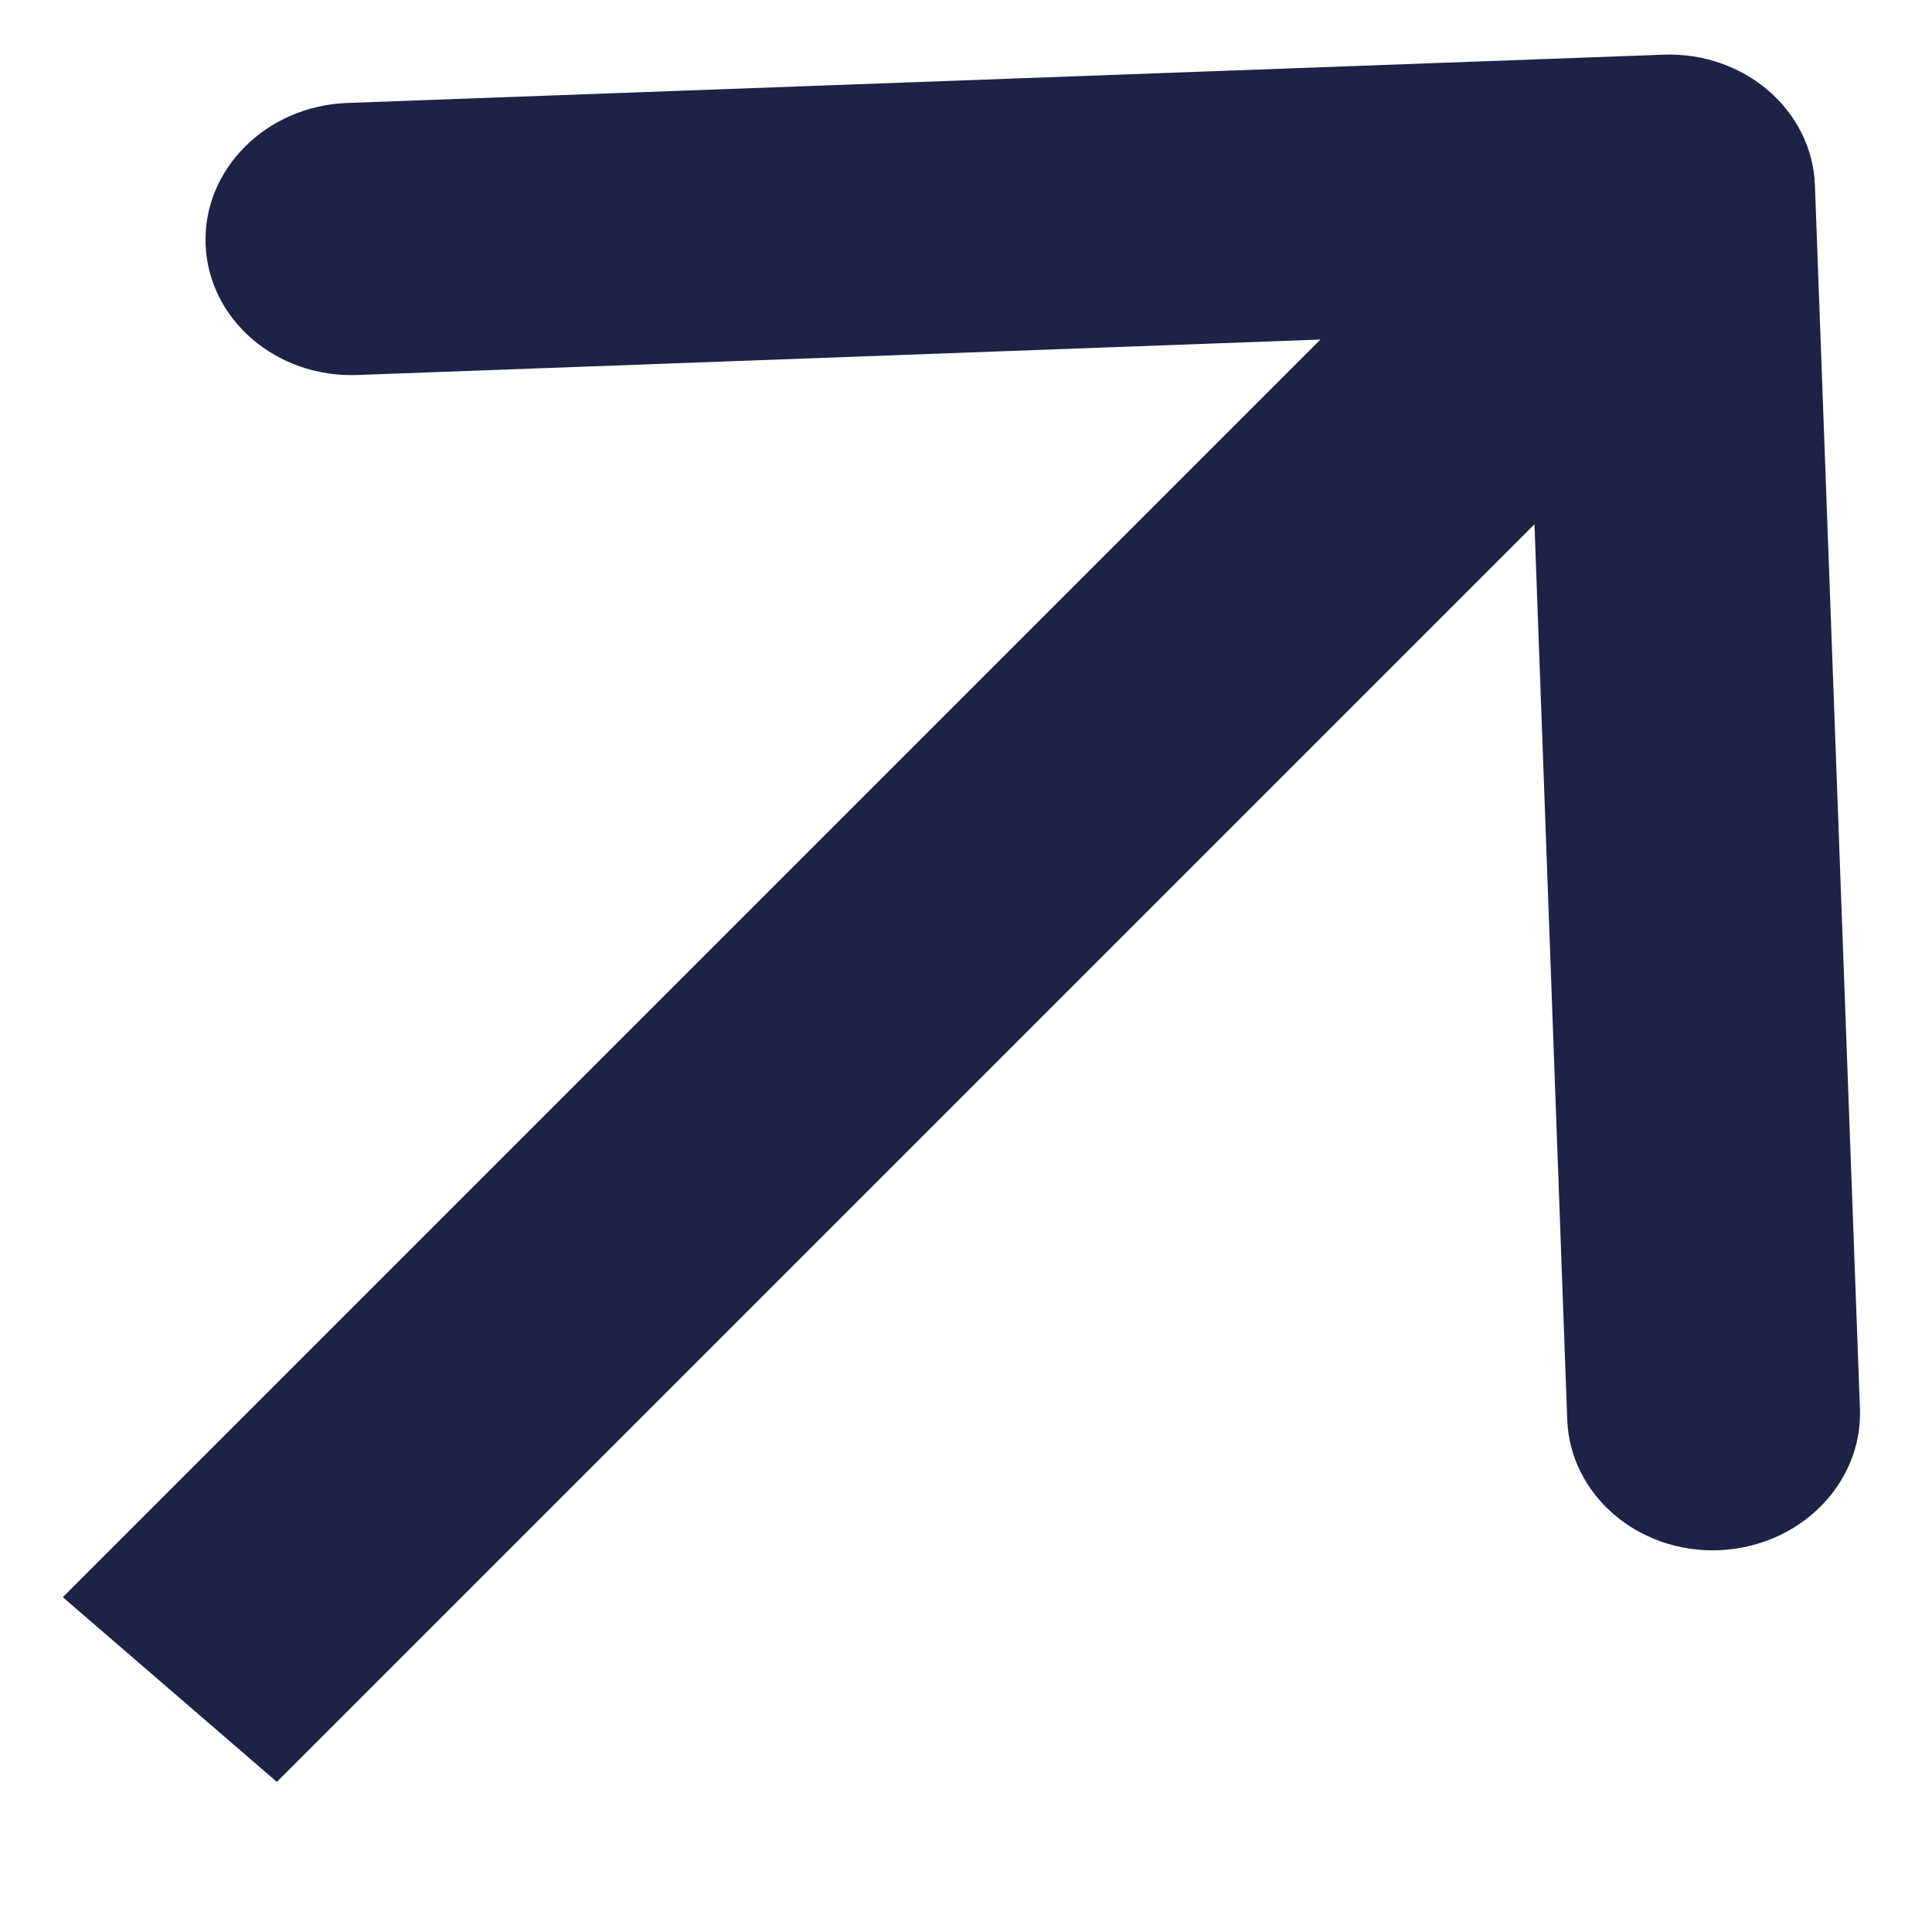
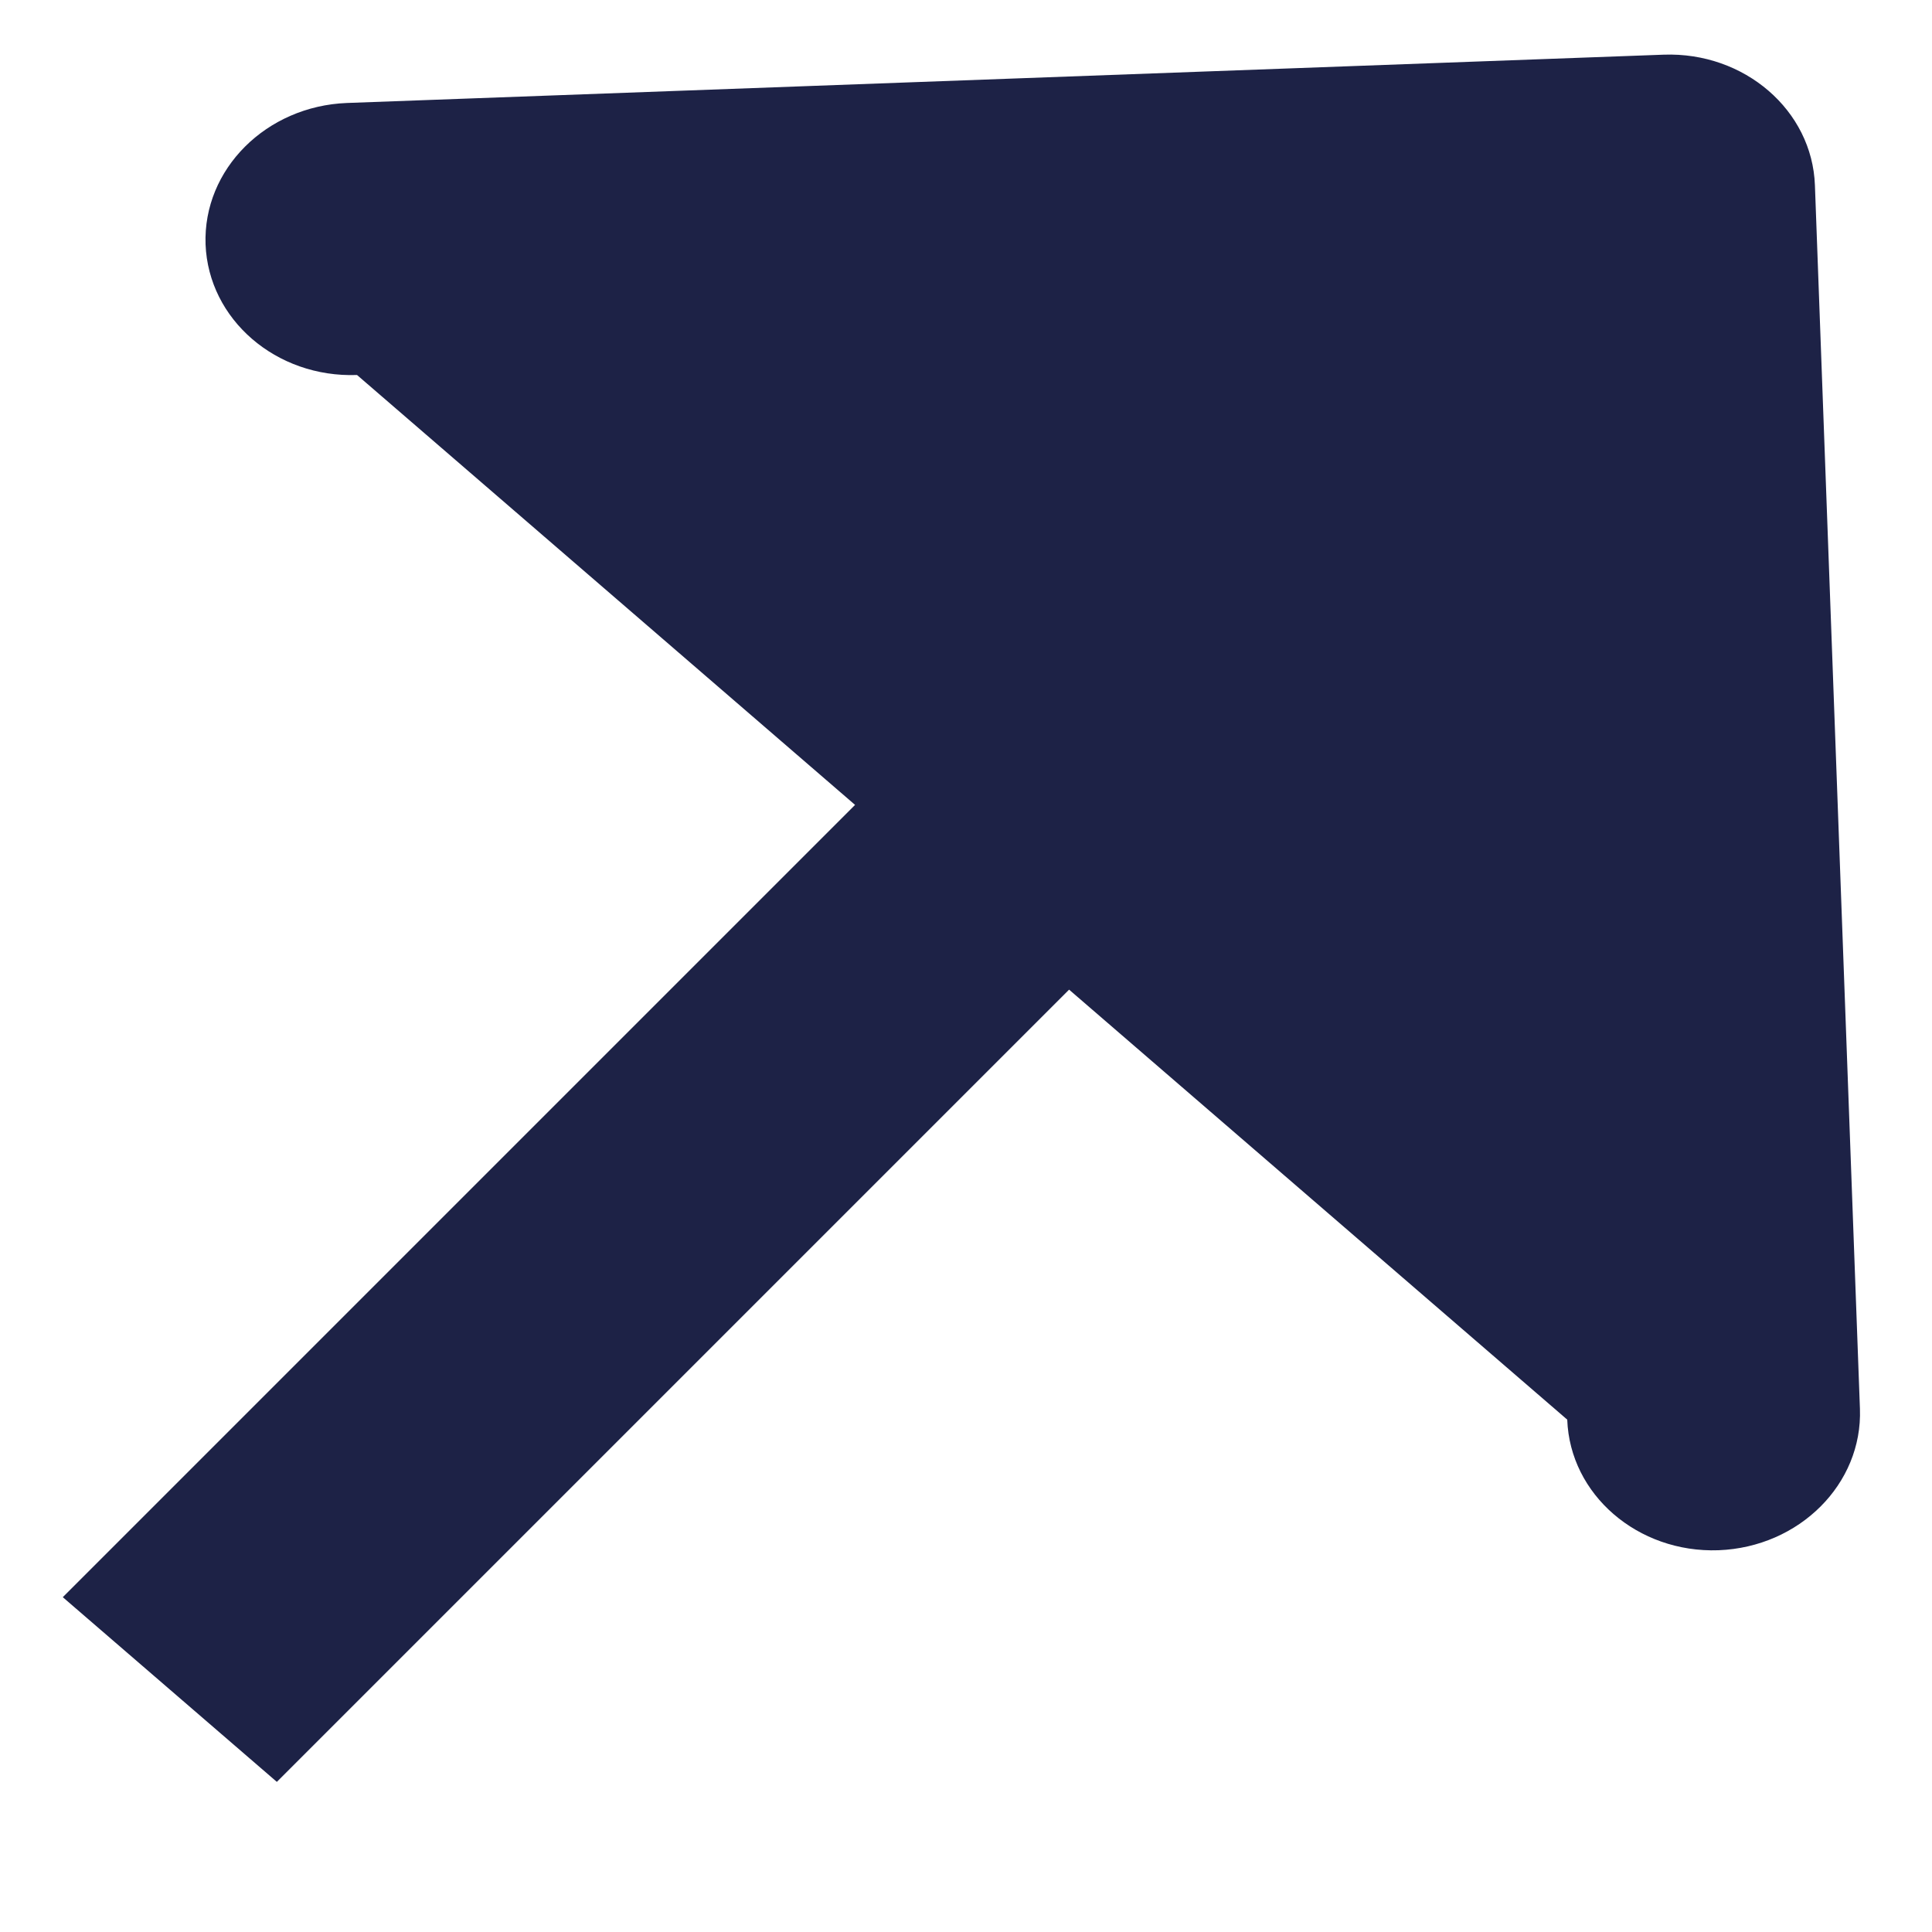
<svg xmlns="http://www.w3.org/2000/svg" width="10" height="10" viewBox="0 0 10 10" fill="none">
-   <path d="M9.394 0.959C9.38 0.571 9.029 0.268 8.611 0.283L1.796 0.533C1.378 0.549 1.05 0.876 1.064 1.265C1.079 1.653 1.429 1.956 1.848 1.941L7.906 1.718L8.112 7.348C8.126 7.736 8.477 8.039 8.895 8.024C9.313 8.008 9.641 7.681 9.627 7.292L9.394 0.959ZM0.879 8.745L1.433 9.223L9.191 1.465L8.637 0.987L8.083 0.509L0.325 8.267L0.879 8.745Z" fill="#1D2246" />
+   <path d="M9.394 0.959C9.38 0.571 9.029 0.268 8.611 0.283L1.796 0.533C1.378 0.549 1.05 0.876 1.064 1.265C1.079 1.653 1.429 1.956 1.848 1.941L8.112 7.348C8.126 7.736 8.477 8.039 8.895 8.024C9.313 8.008 9.641 7.681 9.627 7.292L9.394 0.959ZM0.879 8.745L1.433 9.223L9.191 1.465L8.637 0.987L8.083 0.509L0.325 8.267L0.879 8.745Z" fill="#1D2246" />
</svg>